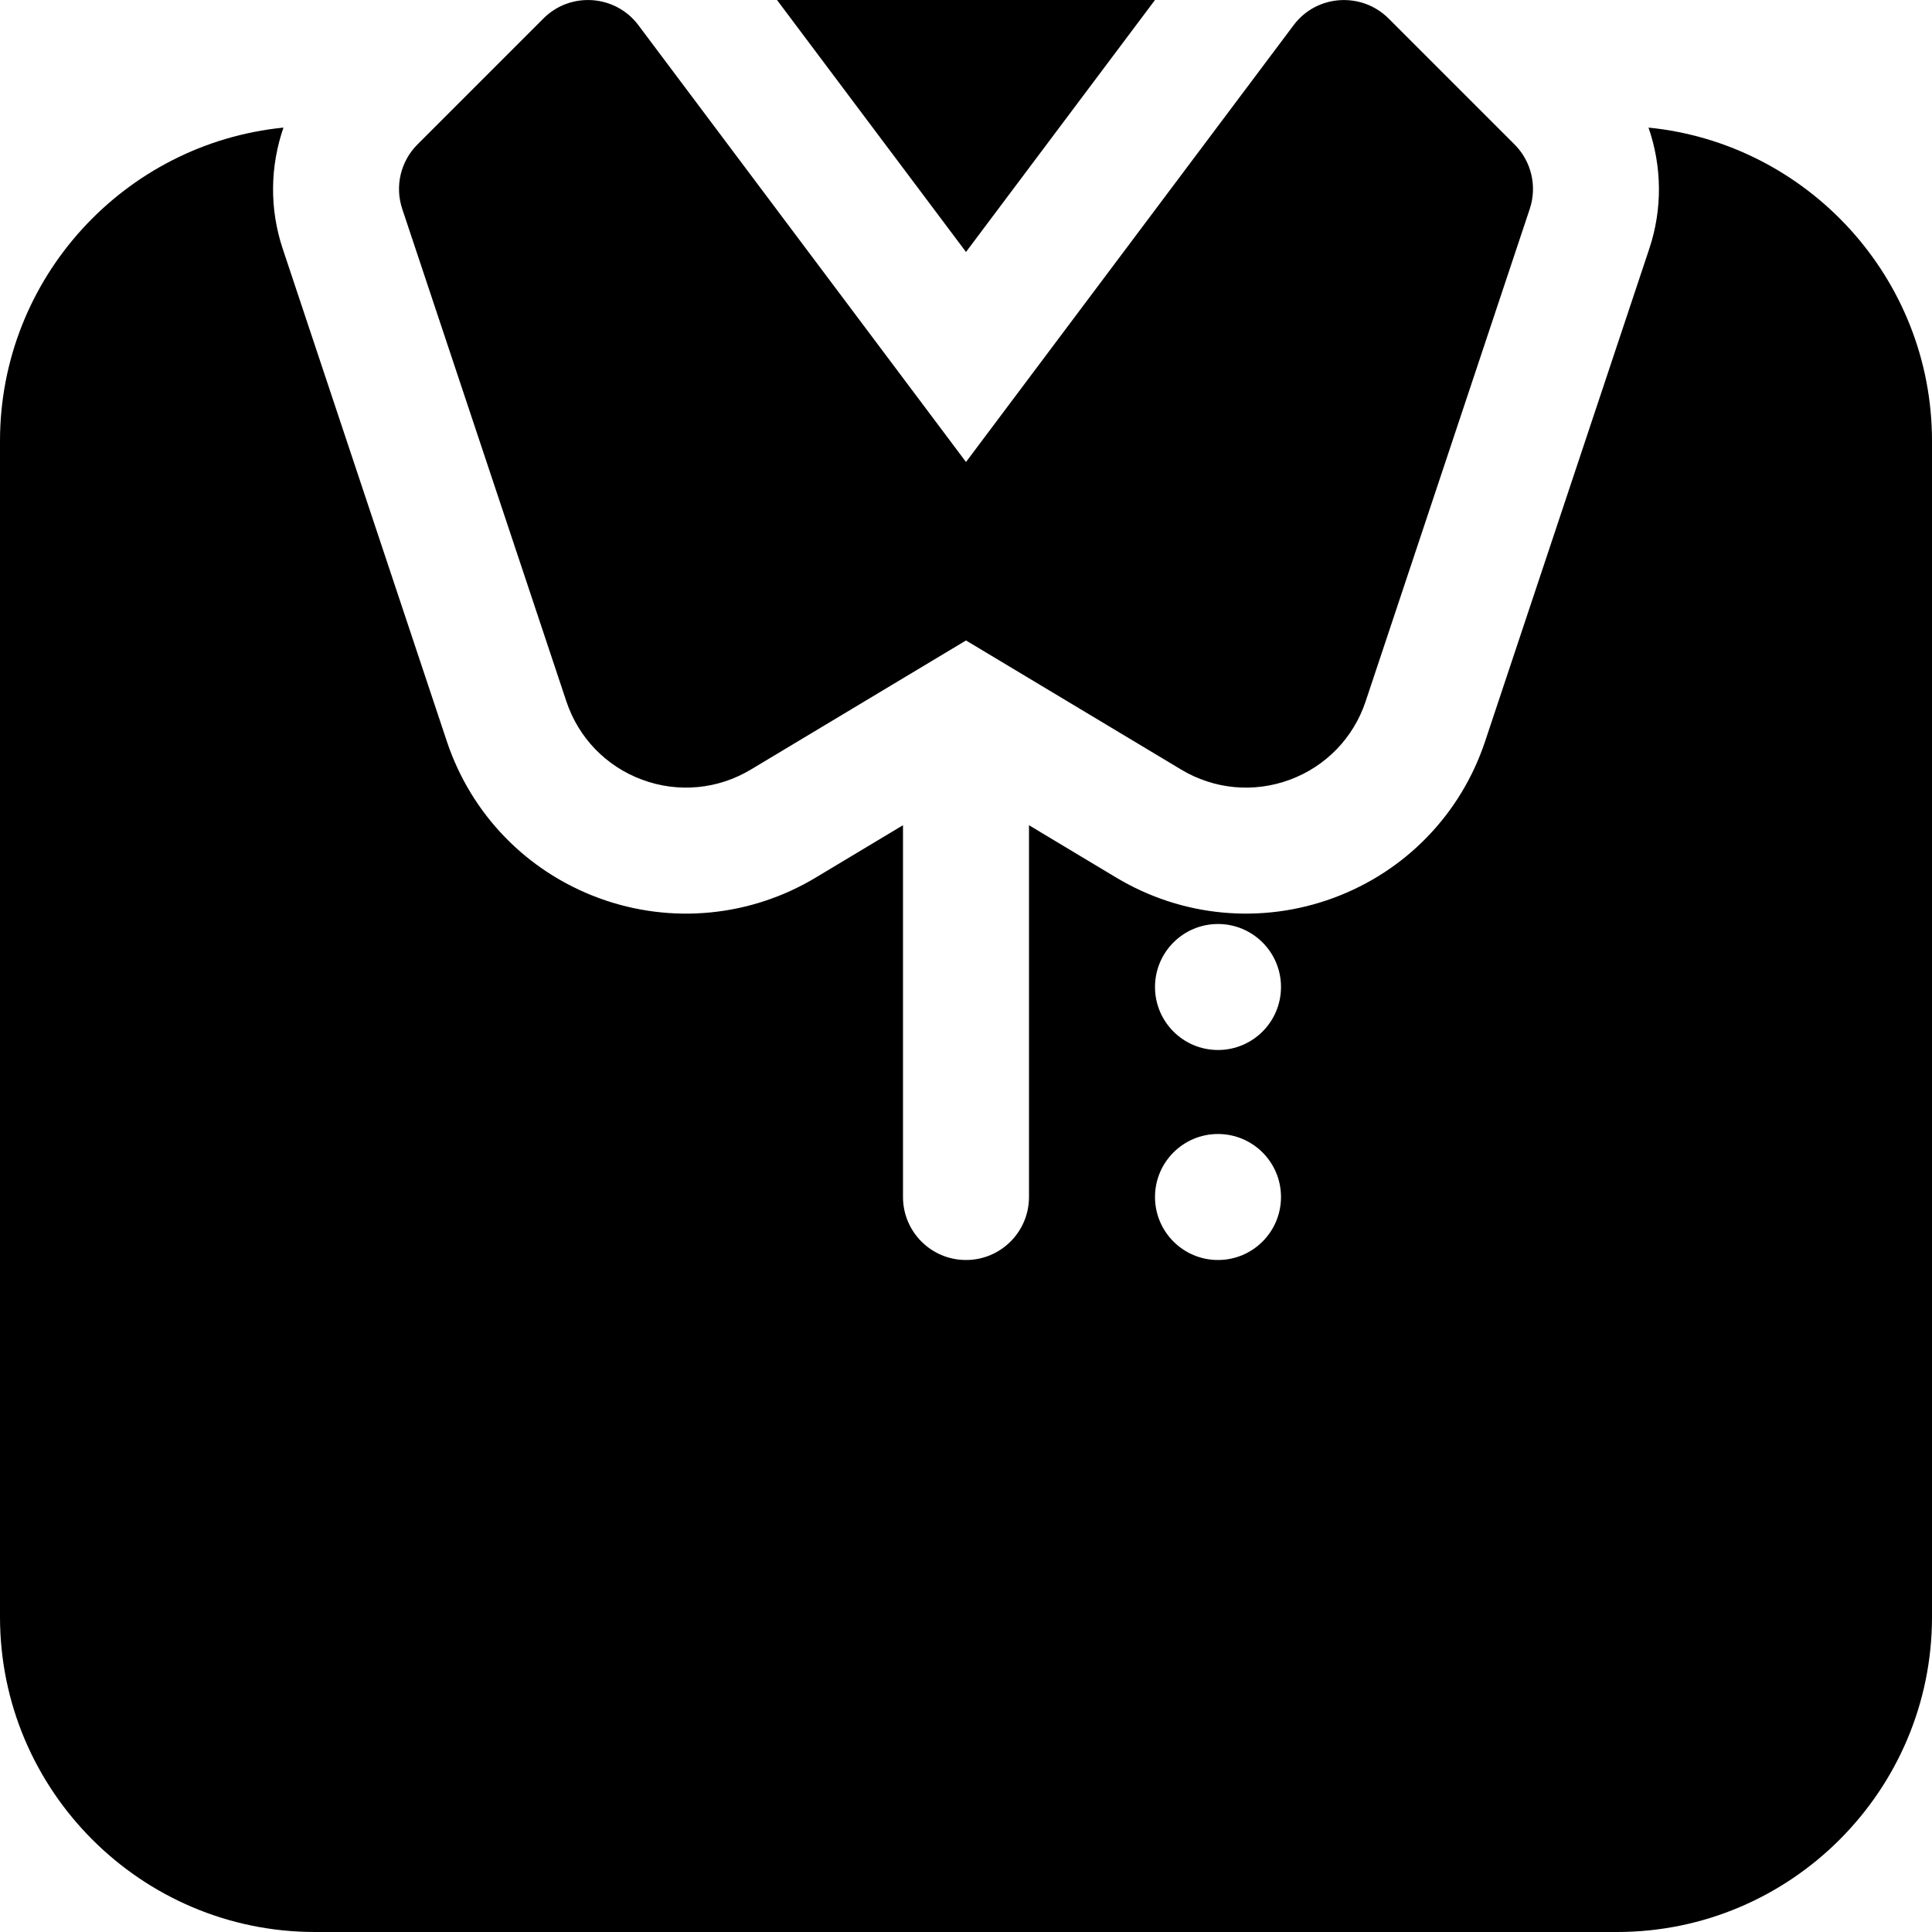
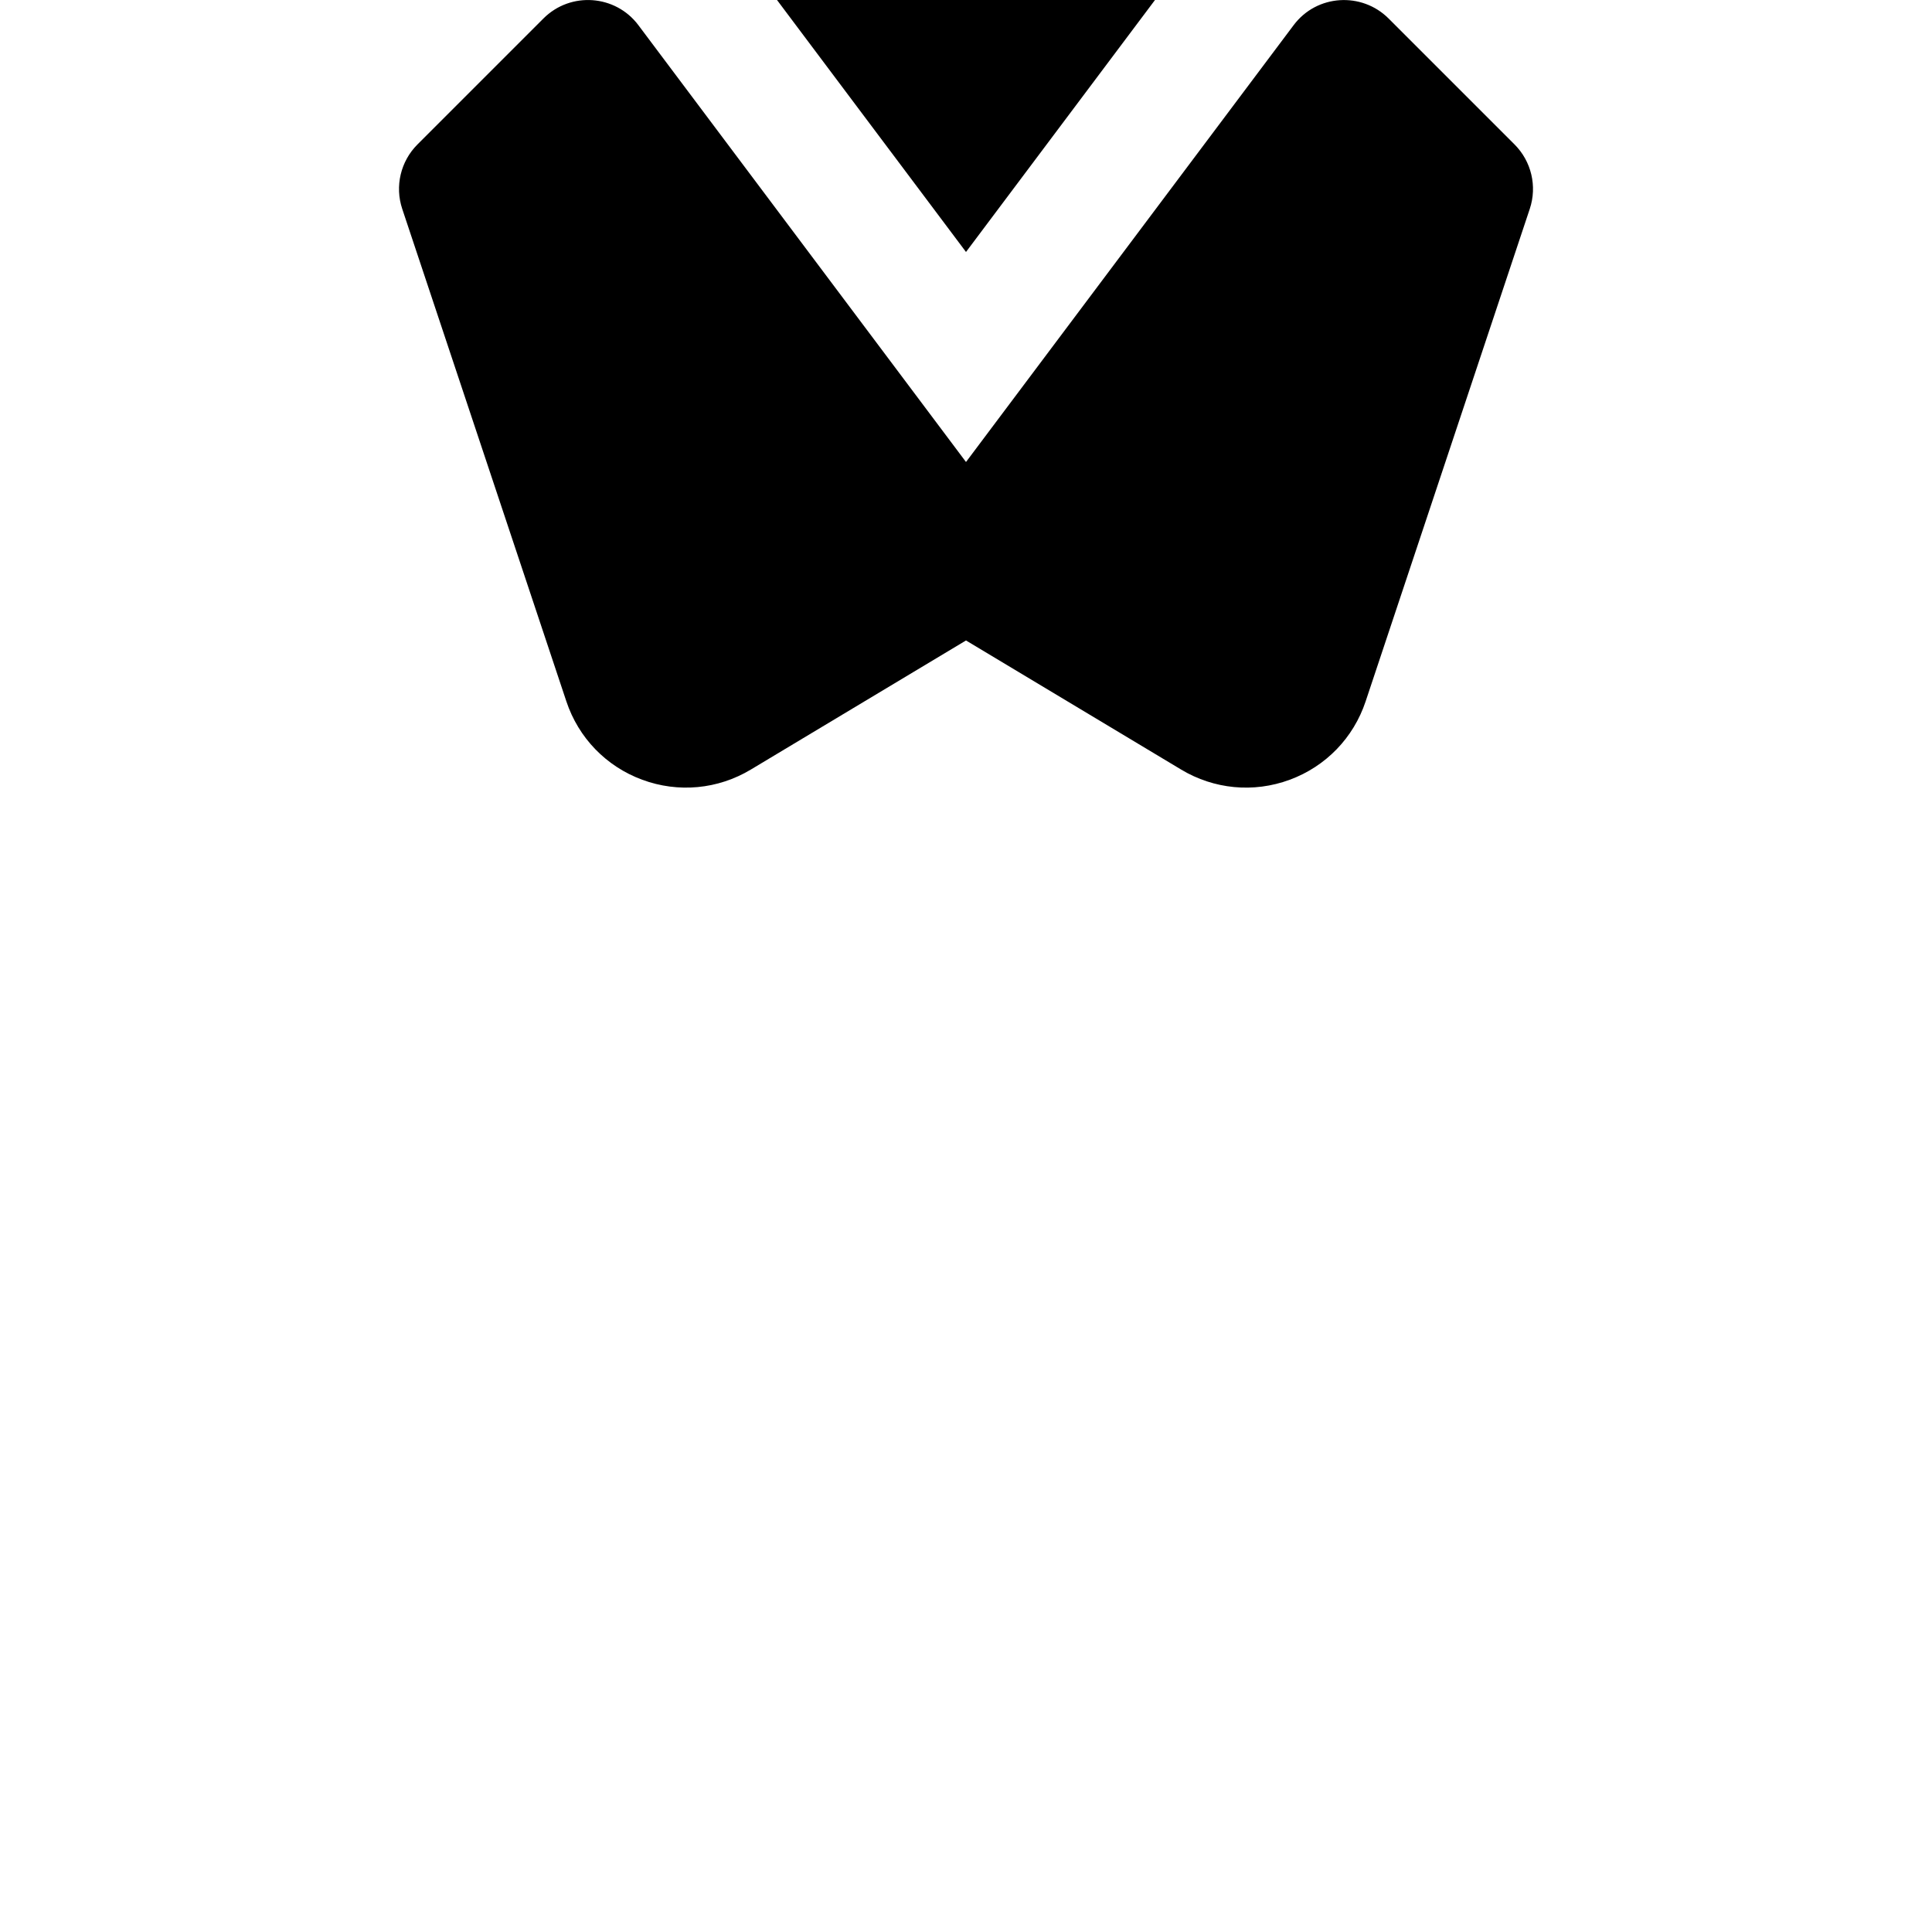
<svg xmlns="http://www.w3.org/2000/svg" fill="#000000" height="800px" width="800px" version="1.1" id="Layer_1" viewBox="0 0 512 512" xml:space="preserve">
  <g>
    <g>
      <path d="M401.371,38.282L367.98,4.891c-7.08-7.069-19.003-6.438-25.163,1.788L256,122.433L169.185,6.679    c-6.059-8.091-17.953-8.987-25.163-1.788l-33.391,33.391c-4.468,4.473-6.033,11.081-4.033,17.082l43.5,130.521    c3.218,9.658,10.544,17.223,20.098,20.755c9.567,3.533,20.048,2.543,28.761-2.685L256,169.729l57.045,34.233    c8.639,5.175,19.111,6.243,28.761,2.679c9.554-3.533,16.88-11.098,20.098-20.76l43.5-130.517    C407.404,49.363,405.839,42.755,401.371,38.282z" />
    </g>
  </g>
  <g>
    <g>
      <polygon points="205.915,0 256,66.778 306.083,0   " />
    </g>
  </g>
  <g>
    <g>
-       <path d="M436.875,33.814c3.519,10.193,3.769,21.405,0.201,32.109l-43.5,130.517c-6.423,19.316-21.077,34.456-40.195,41.522    c-19.142,7.067-40.179,5.02-57.5-5.354l-23.186-13.914v98.523c0,9.223-7.479,16.696-16.696,16.696    c-9.217,0-16.696-7.473-16.696-16.696v-98.53l-23.164,13.9c-17.025,10.222-38.065,12.556-57.511,5.38    c-19.12-7.071-33.772-22.206-40.218-41.528L74.923,65.924c-3.568-10.705-3.318-21.918,0.198-32.109    C32.998,38.022,0,73.658,0,116.87v311.652C0,474.554,37.446,512,83.478,512h345.043C474.554,512,512,474.554,512,428.522V116.87    C512,73.657,478.998,38.018,436.875,33.814z M322.783,333.913c-9.22,0-16.696-7.475-16.696-16.696s7.475-16.696,16.696-16.696    s16.696,7.475,16.696,16.696S332.003,333.913,322.783,333.913z M322.783,278.261c-9.22,0-16.696-7.475-16.696-16.696    c0-9.22,7.475-16.696,16.696-16.696s16.696,7.475,16.696,16.696C339.478,270.786,332.003,278.261,322.783,278.261z" />
-     </g>
+       </g>
  </g>
</svg>